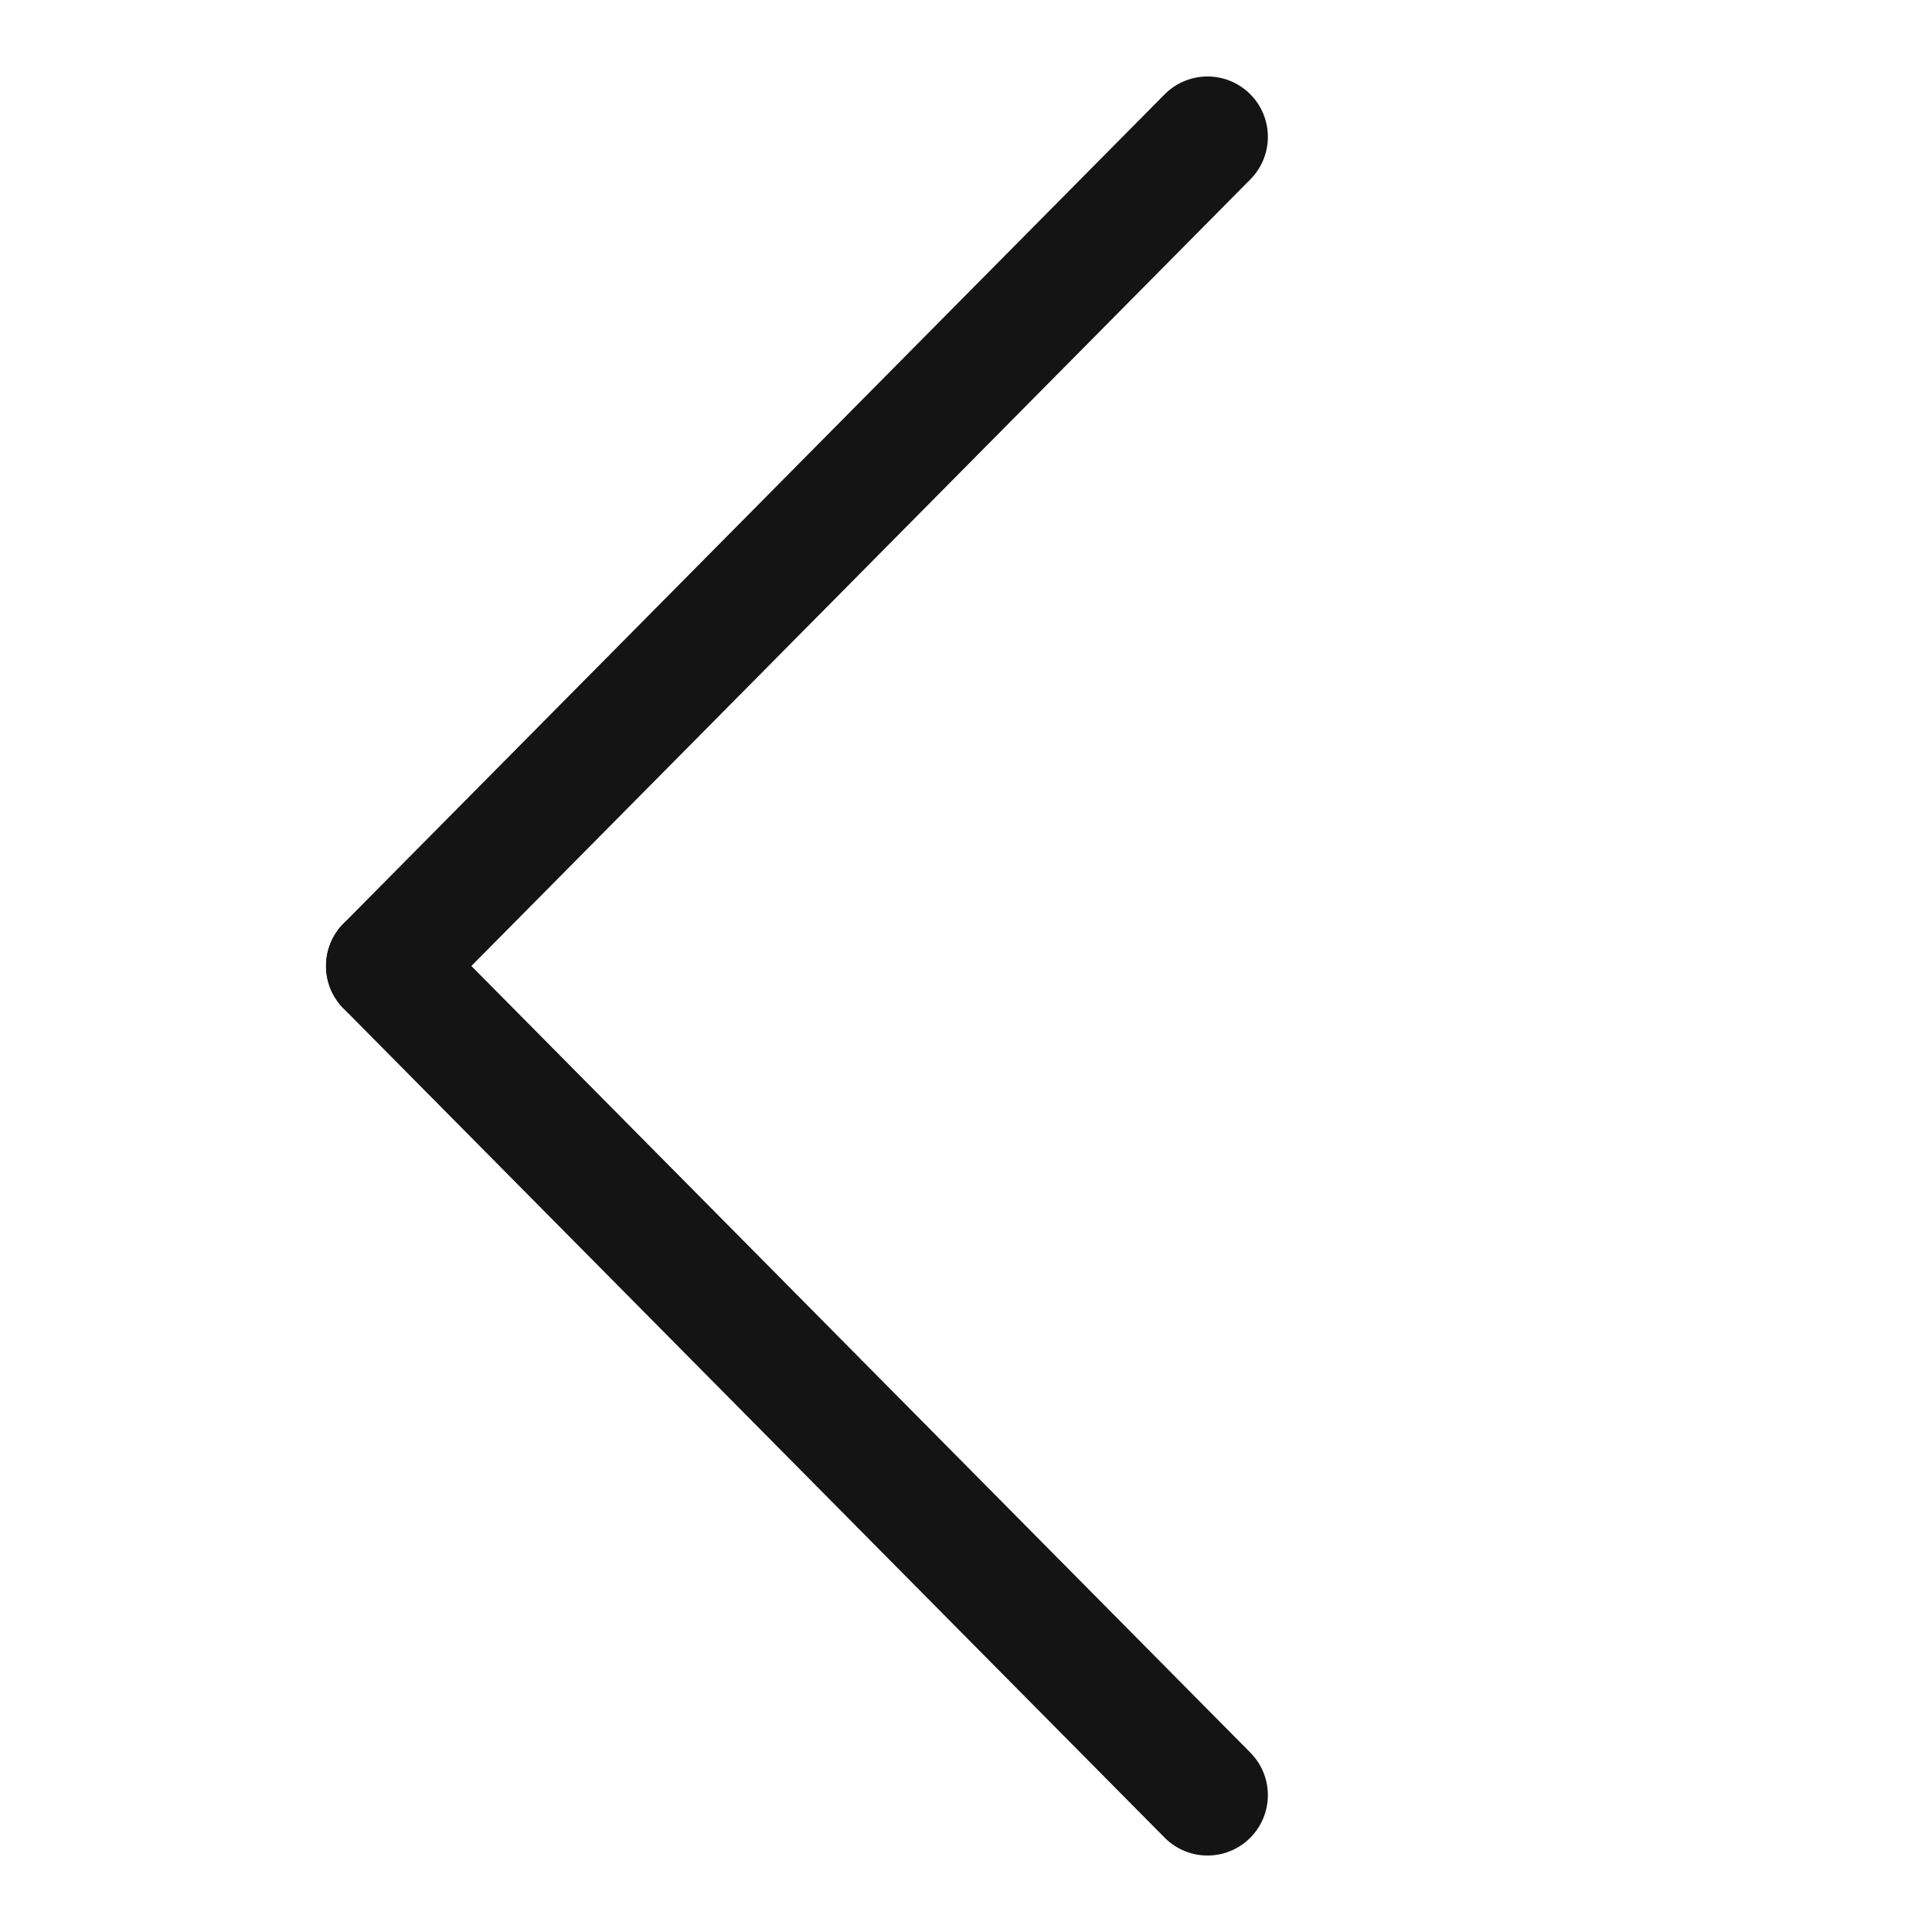
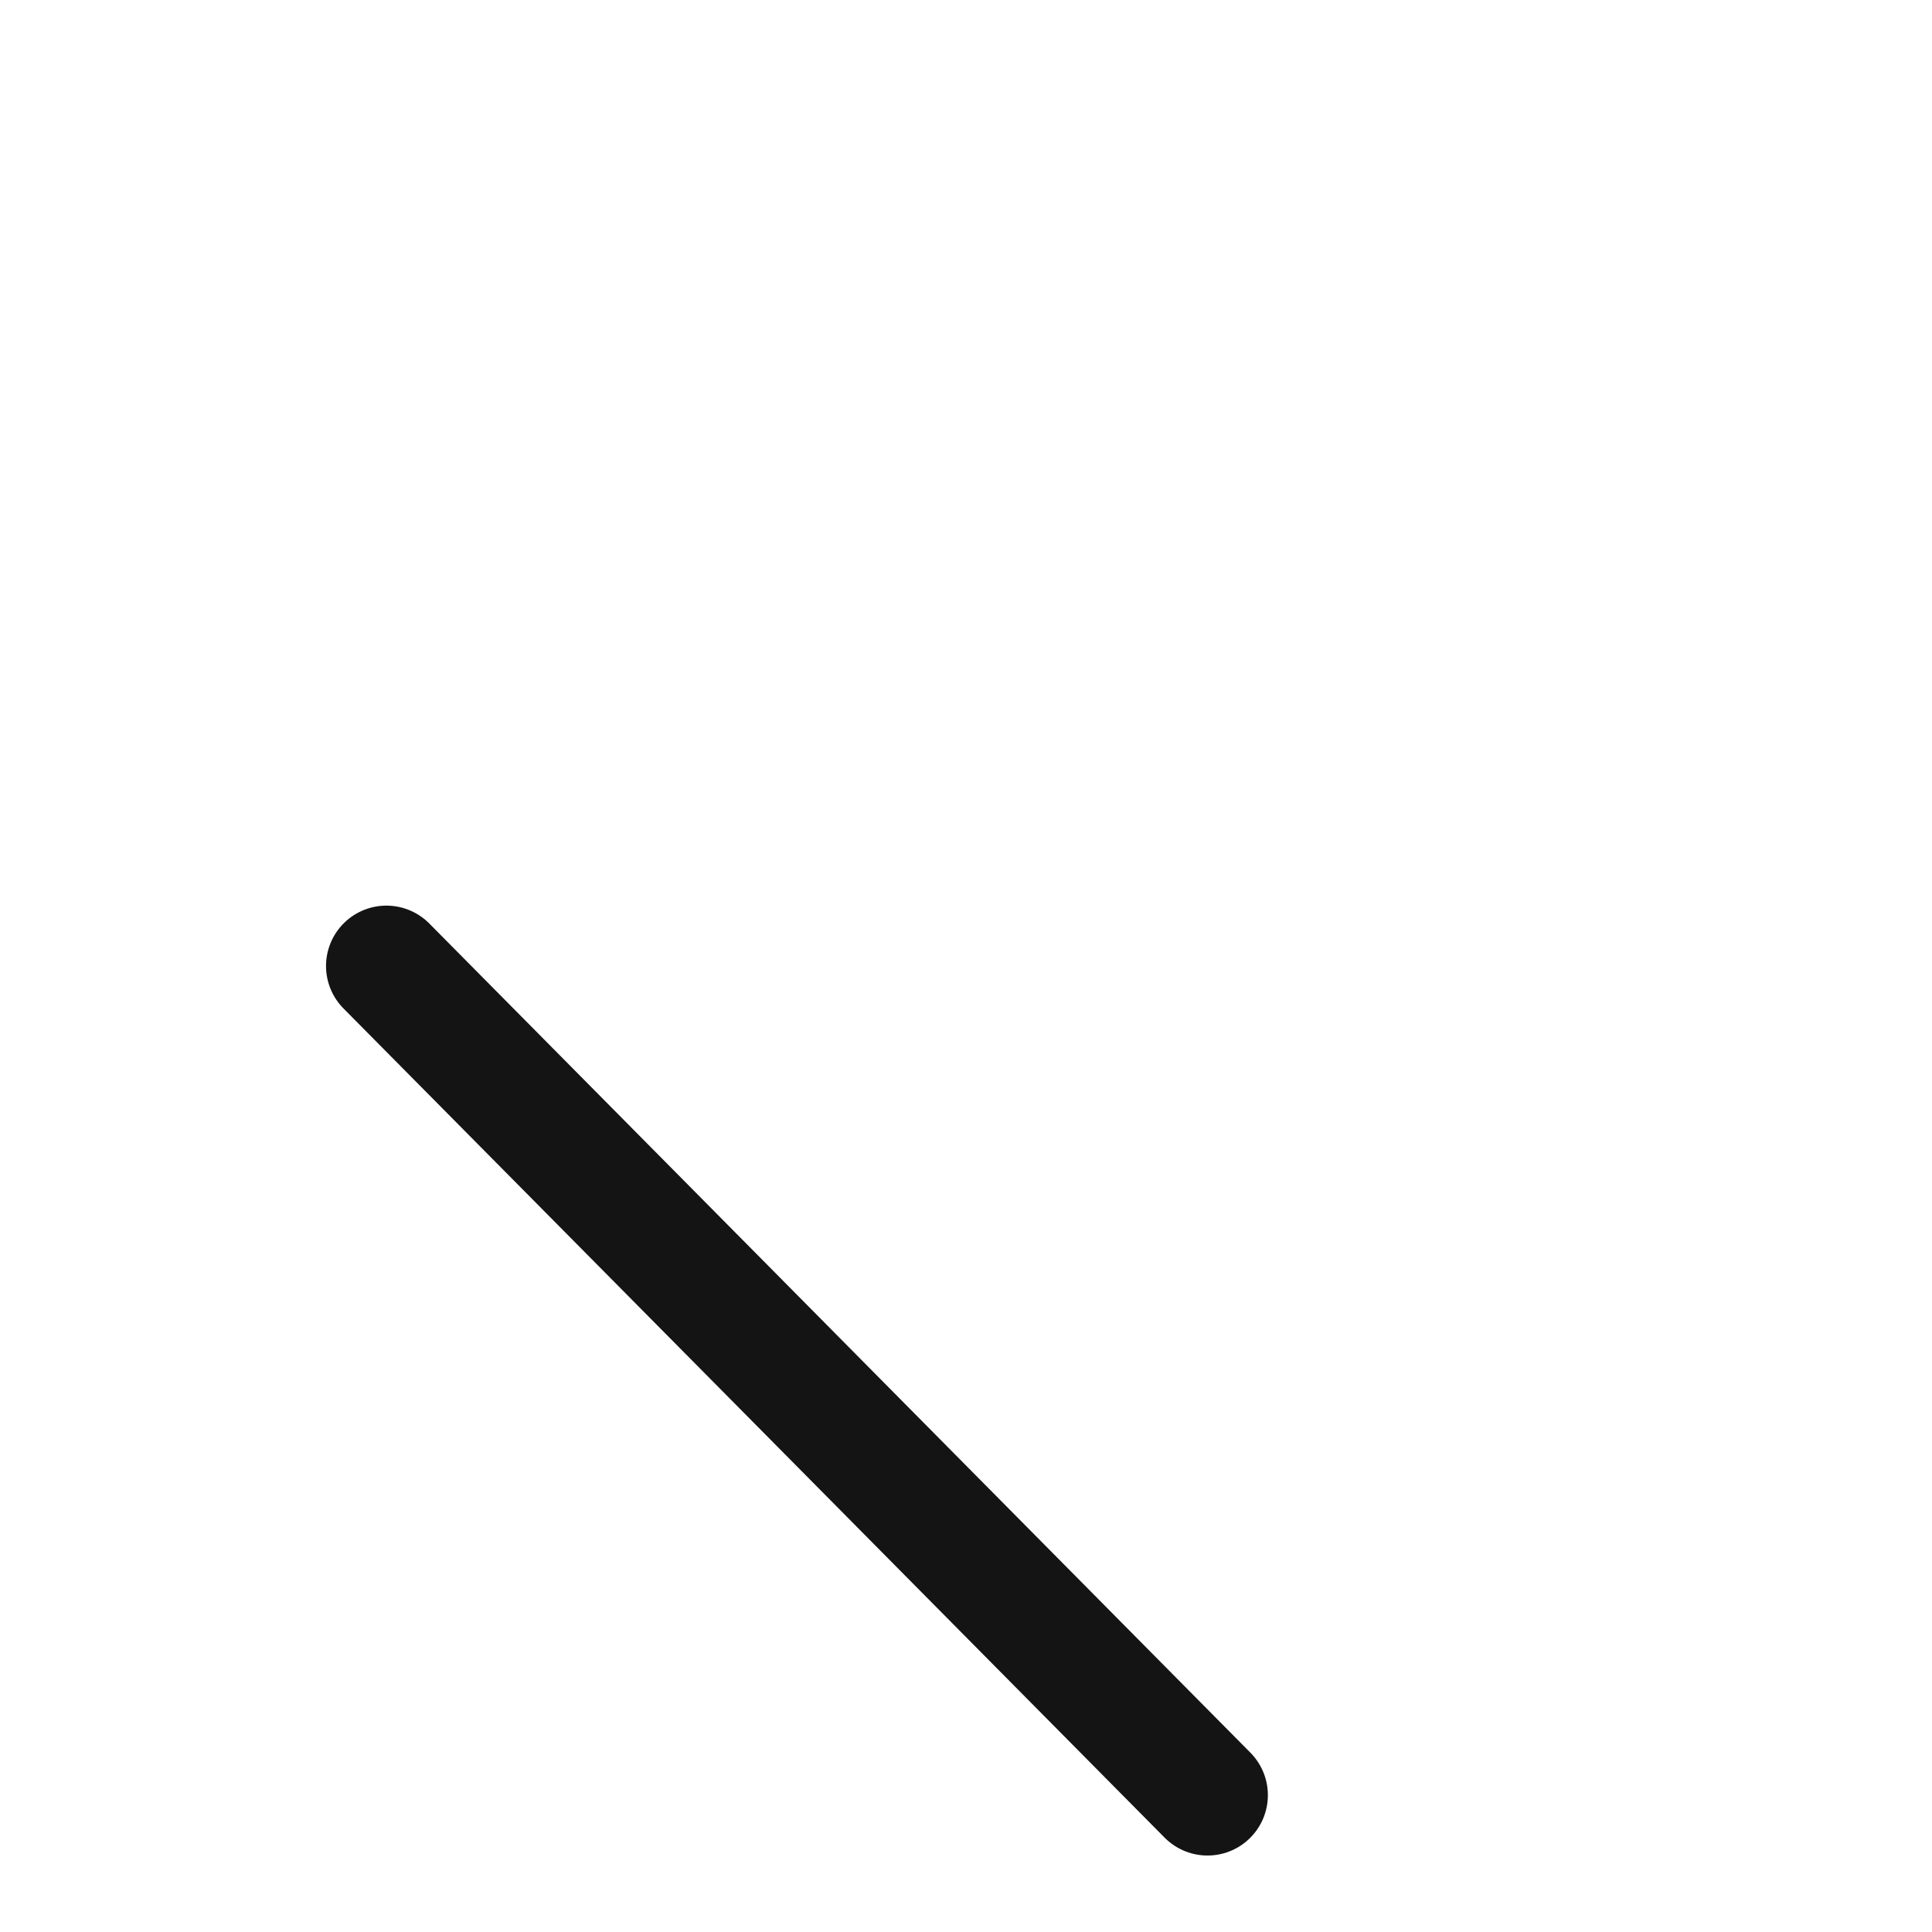
<svg xmlns="http://www.w3.org/2000/svg" version="1.1" id="레이어_1" x="0px" y="0px" viewBox="0 0 24 24" style="enable-background:new 0 0 24 24;" xml:space="preserve">
  <style type="text/css">
	.st0{fill:none;stroke:#141414;stroke-width:1.5;stroke-linecap:round;stroke-linejoin:round;}
</style>
-   <path class="st0" d="M4.8,12L15,1.7" />
  <path class="st0" d="M4.8,12L15,22.3" />
</svg>